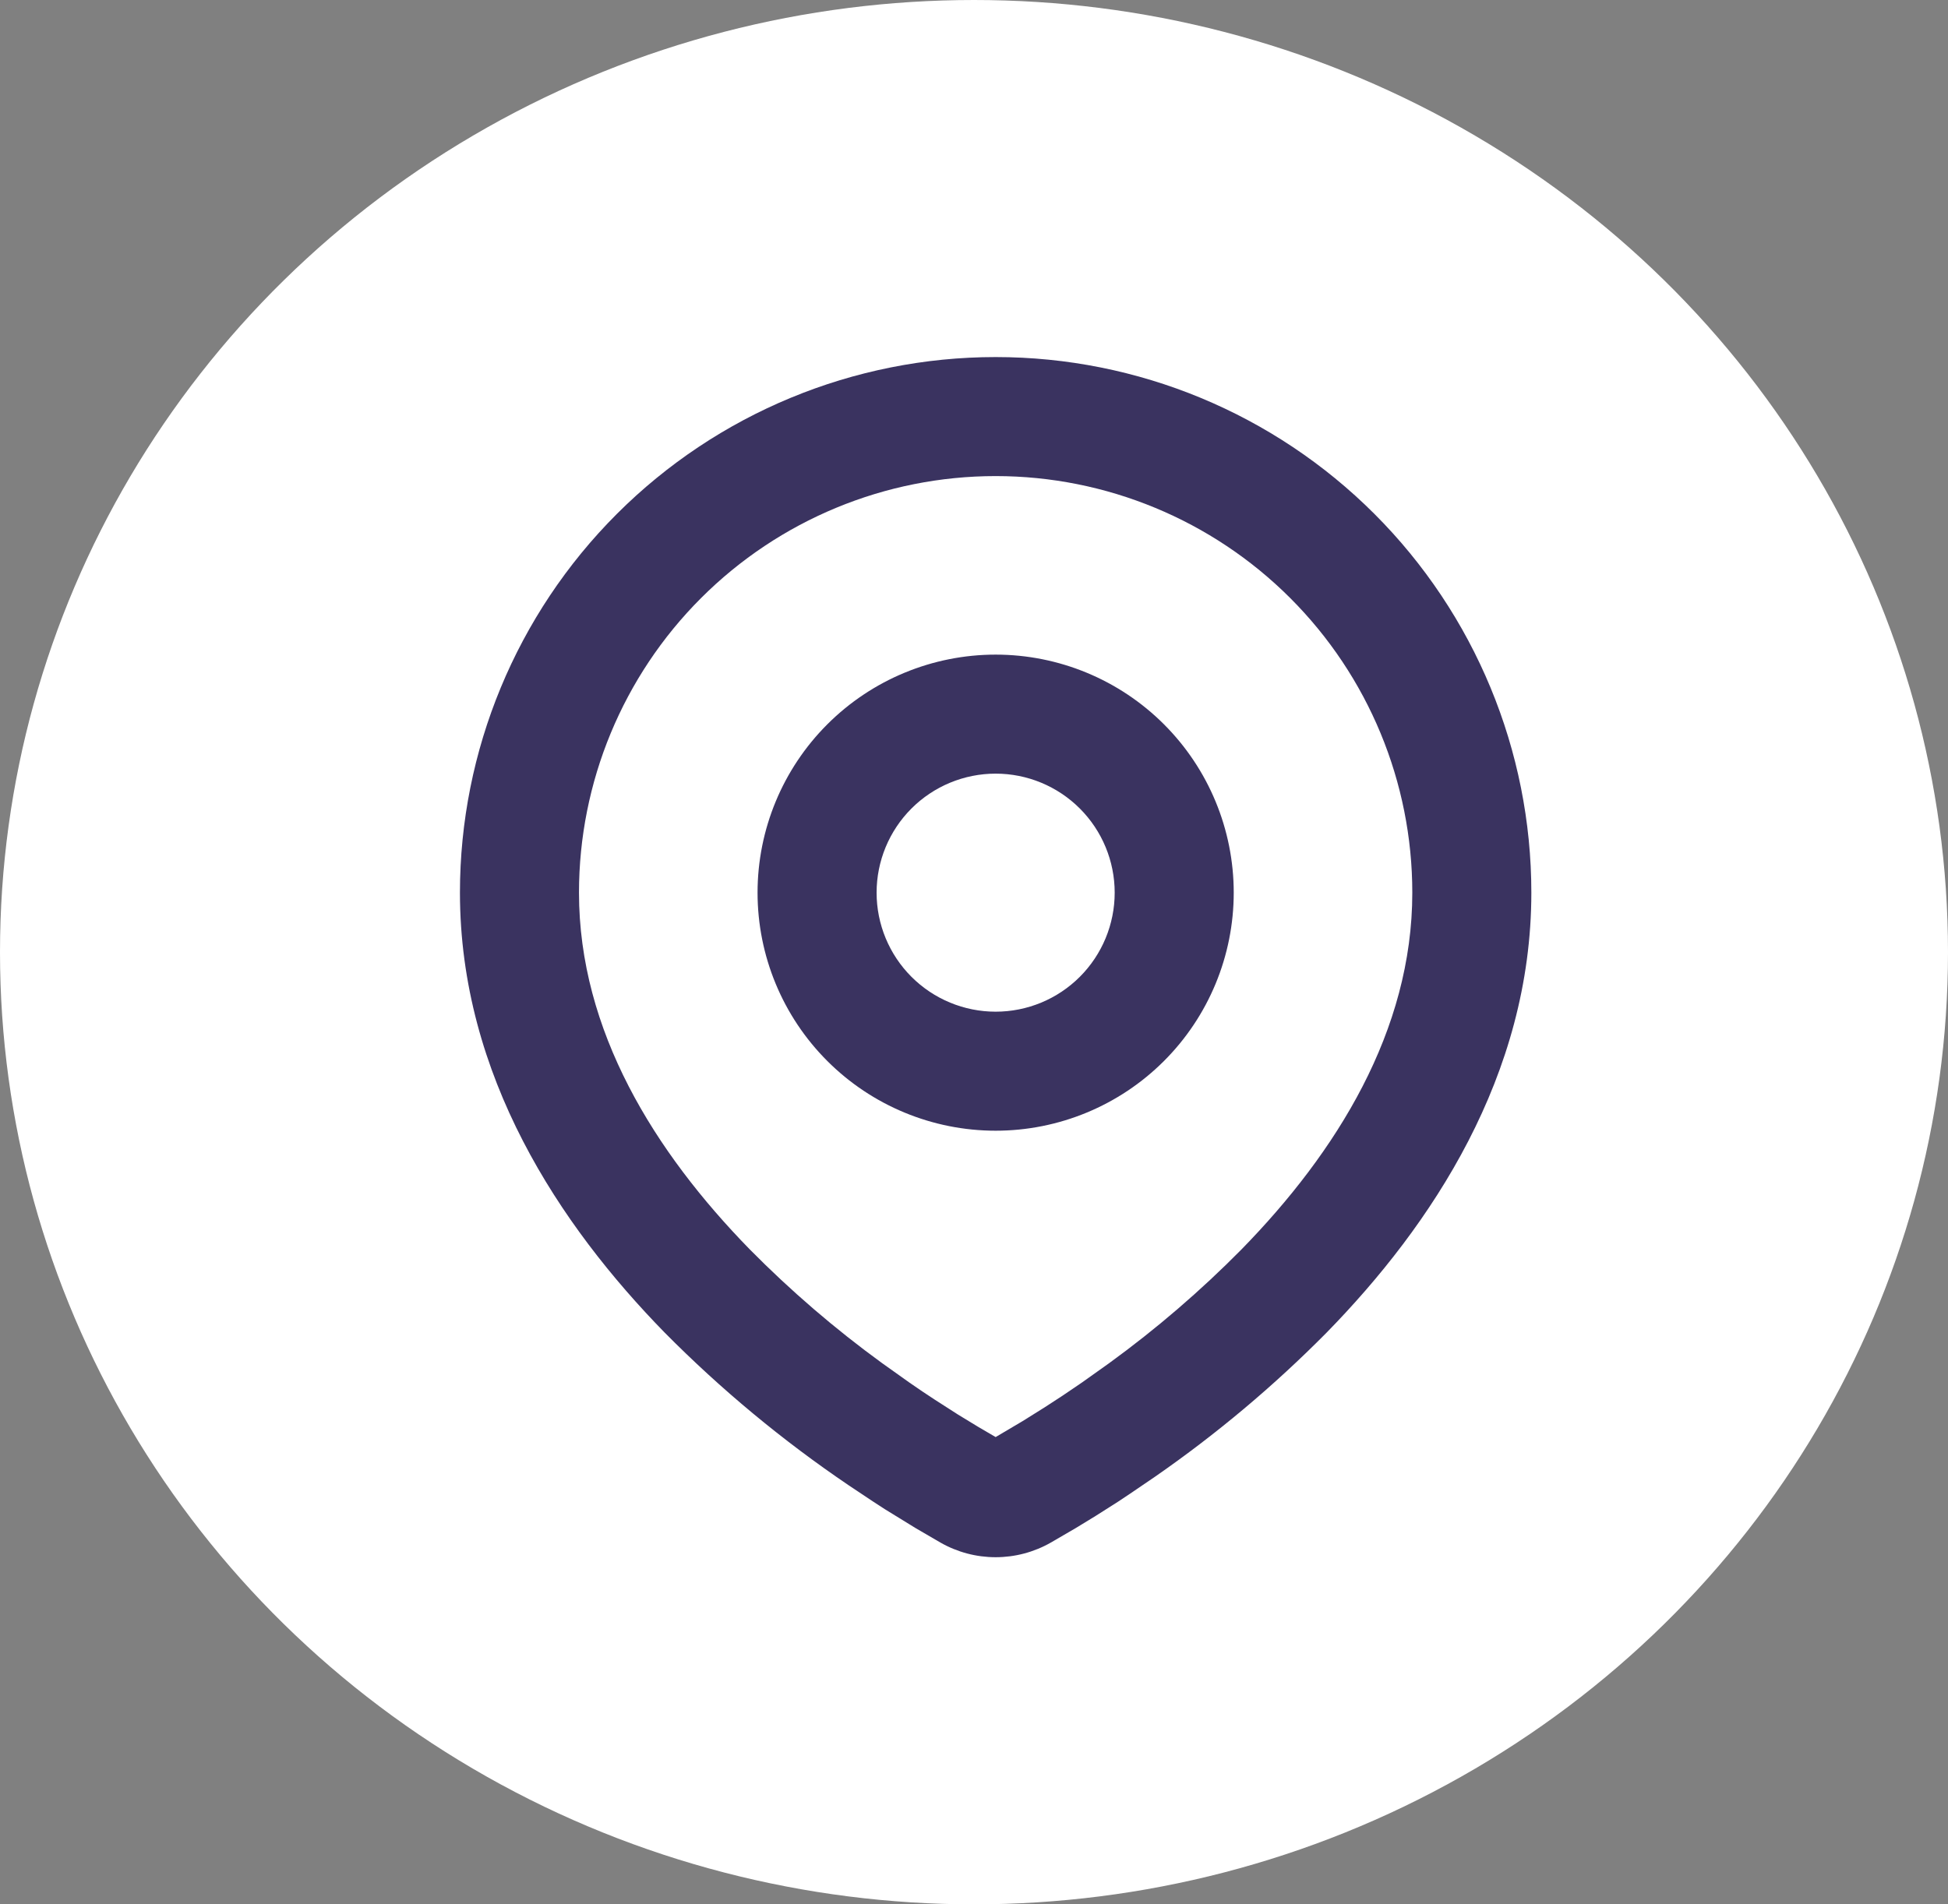
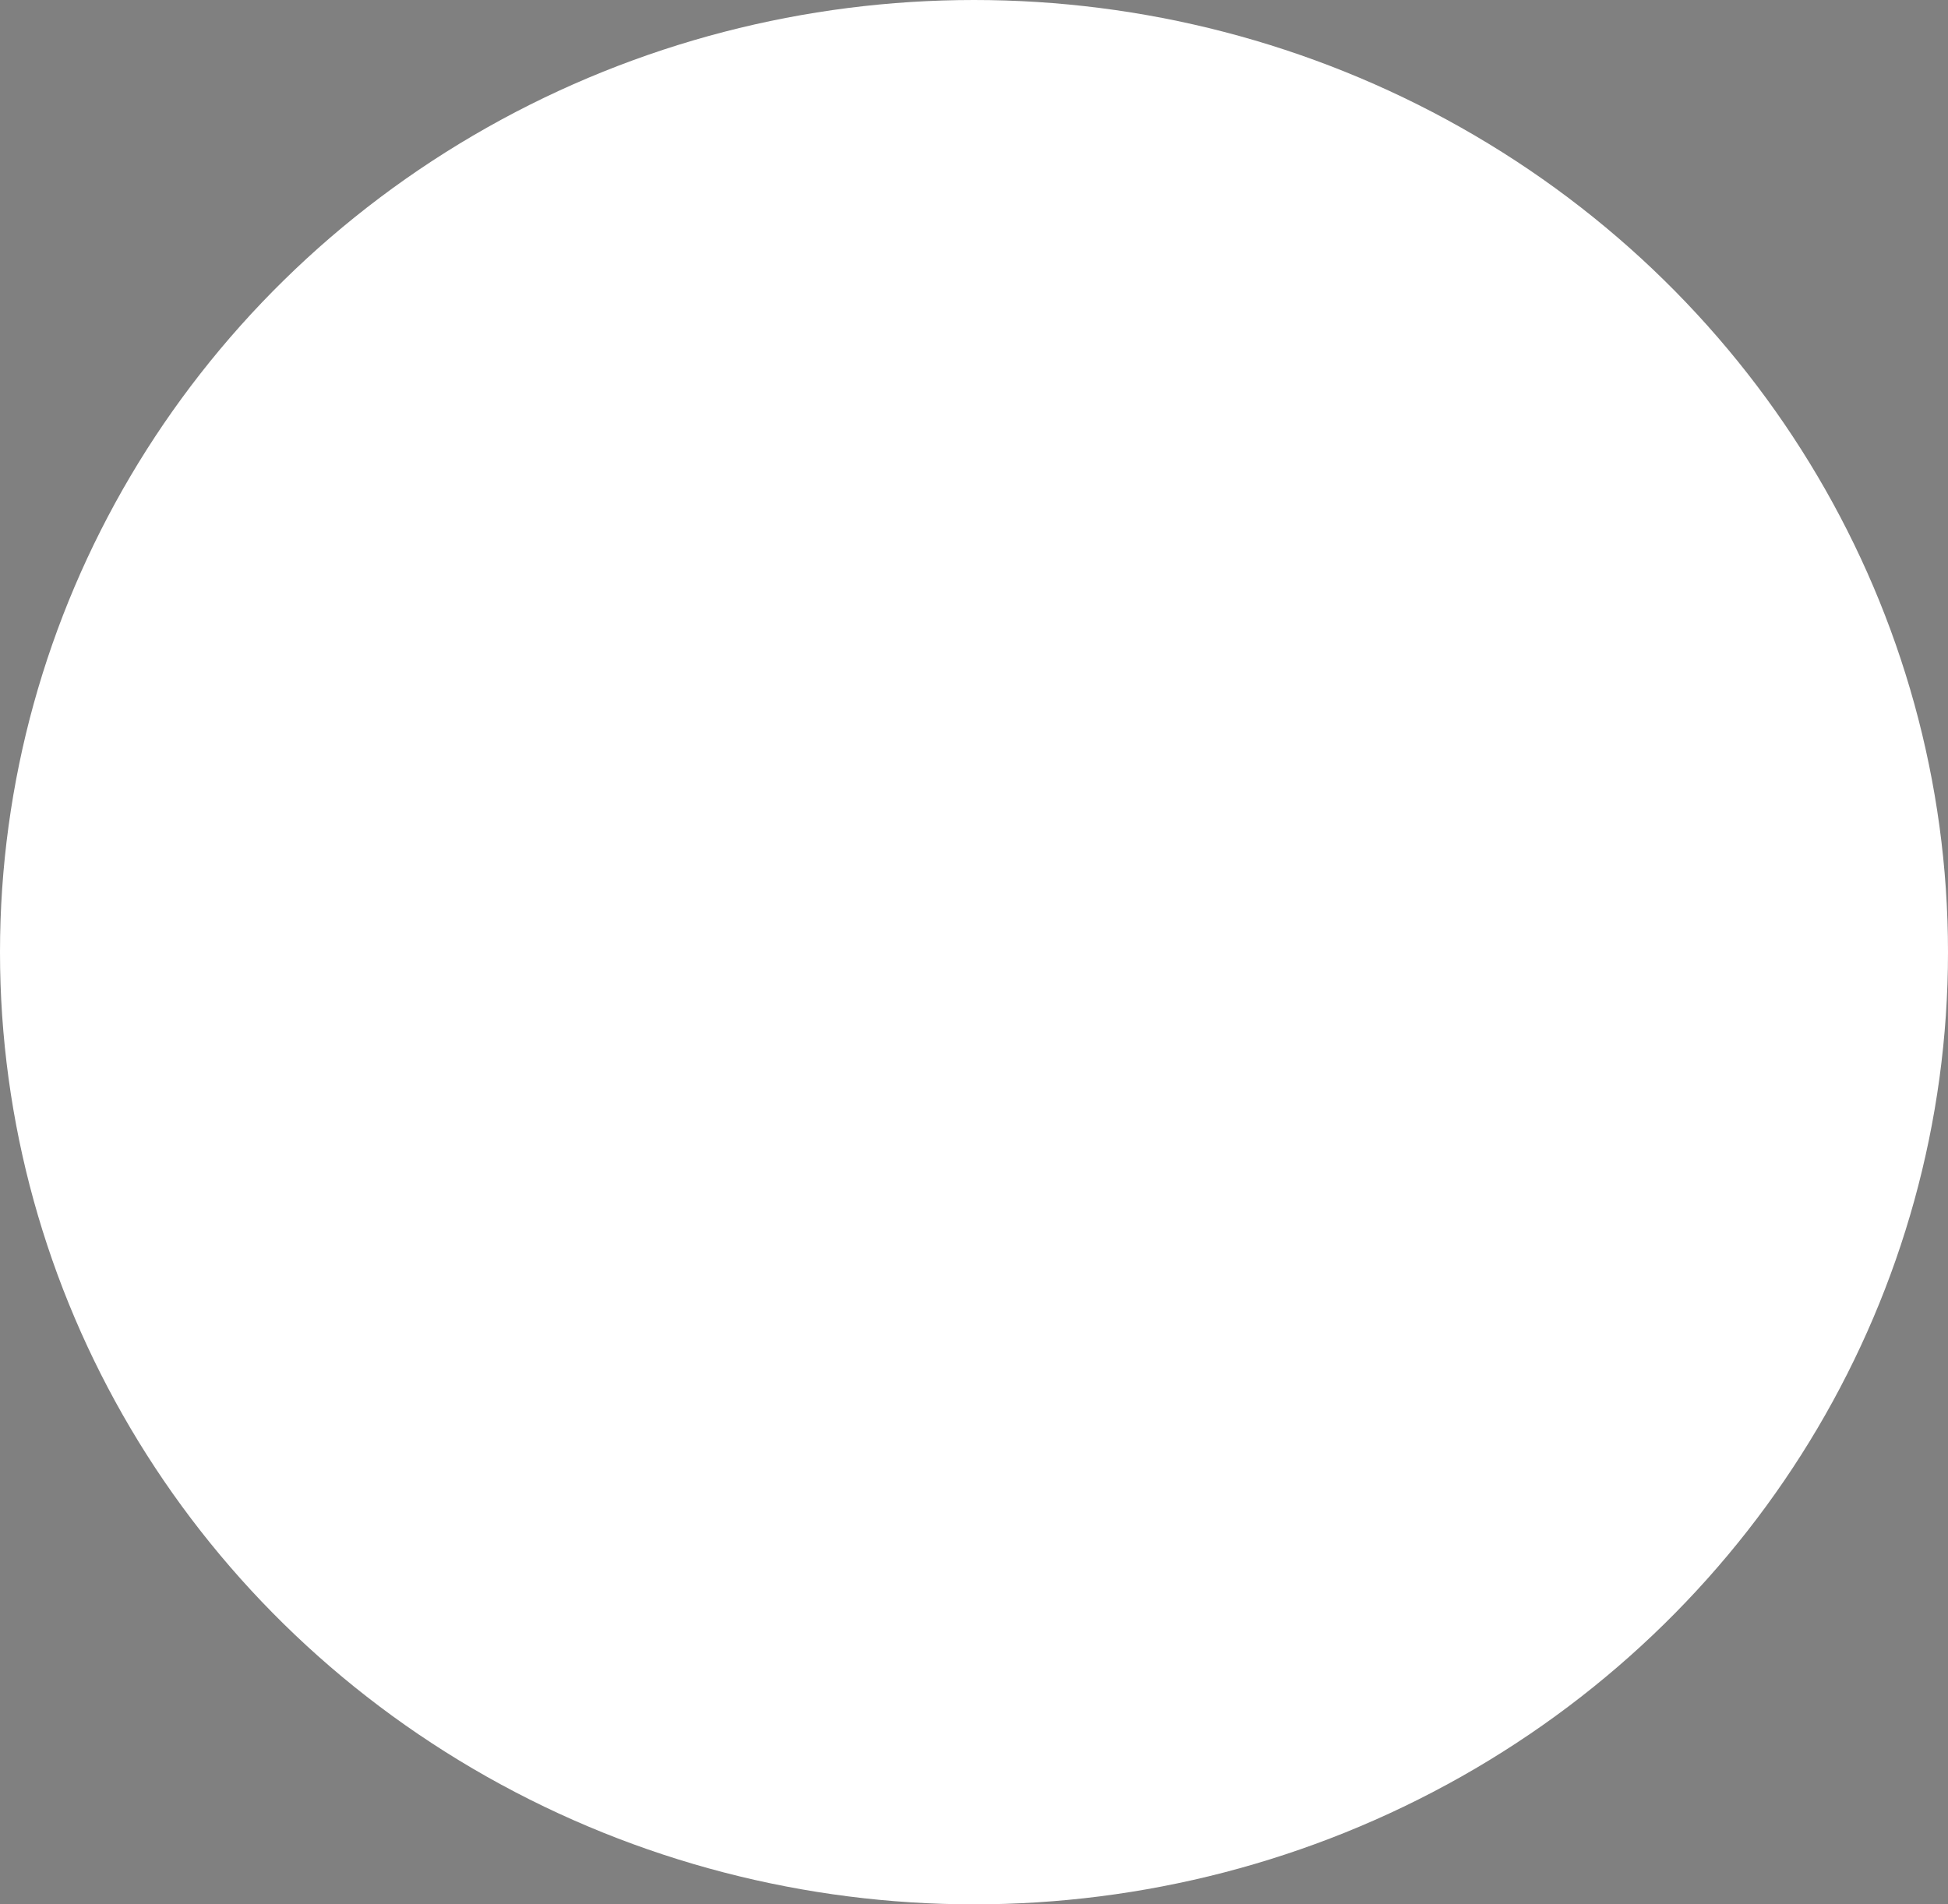
<svg xmlns="http://www.w3.org/2000/svg" width="90" height="88" viewBox="0 0 90 88" fill="none">
  <rect x="0" y="0" width="90" height="88" fill="#808080" stroke="none" />
  <ellipse cx="45" cy="44" rx="45" ry="44" fill="white" />
-   <path fill-rule="evenodd" clip-rule="evenodd" d="M46 16.5C52.564 16.5 58.859 19.108 63.501 23.749C68.142 28.391 70.75 34.686 70.75 41.25C70.75 49.703 66.141 56.623 61.285 61.586C58.858 64.039 56.211 66.263 53.376 68.23L52.204 69.028L51.654 69.394L50.617 70.053L49.693 70.617L48.549 71.283C47.773 71.726 46.894 71.959 46 71.959C45.106 71.959 44.227 71.726 43.451 71.283L42.307 70.617L40.877 69.737L40.349 69.394L39.221 68.643C36.163 66.573 33.314 64.21 30.715 61.586C25.859 56.62 21.25 49.703 21.25 41.25C21.25 34.686 23.858 28.391 28.499 23.749C33.141 19.108 39.436 16.5 46 16.5ZM46 22C40.895 22 35.998 24.028 32.388 27.638C28.778 31.248 26.75 36.145 26.75 41.25C26.75 47.636 30.248 53.24 34.645 57.739C36.536 59.653 38.58 61.41 40.756 62.992L42.015 63.888C42.422 64.172 42.814 64.436 43.19 64.68L44.262 65.368L45.205 65.942L46 66.407L47.251 65.667L48.261 65.035C48.798 64.694 49.372 64.311 49.985 63.888L51.244 62.992C53.42 61.41 55.464 59.653 57.355 57.739C61.752 53.243 65.25 47.636 65.25 41.25C65.25 36.145 63.222 31.248 59.612 27.638C56.002 24.028 51.105 22 46 22ZM46 30.25C48.917 30.25 51.715 31.409 53.778 33.472C55.841 35.535 57 38.333 57 41.25C57 44.167 55.841 46.965 53.778 49.028C51.715 51.091 48.917 52.25 46 52.25C43.083 52.25 40.285 51.091 38.222 49.028C36.159 46.965 35 44.167 35 41.25C35 38.333 36.159 35.535 38.222 33.472C40.285 31.409 43.083 30.25 46 30.25ZM46 35.75C44.541 35.75 43.142 36.33 42.111 37.361C41.08 38.392 40.5 39.791 40.5 41.25C40.5 42.709 41.08 44.108 42.111 45.139C43.142 46.17 44.541 46.75 46 46.75C47.459 46.75 48.858 46.17 49.889 45.139C50.92 44.108 51.5 42.709 51.5 41.25C51.5 39.791 50.92 38.392 49.889 37.361C48.858 36.33 47.459 35.75 46 35.75Z" fill="#3A3360" />
</svg>